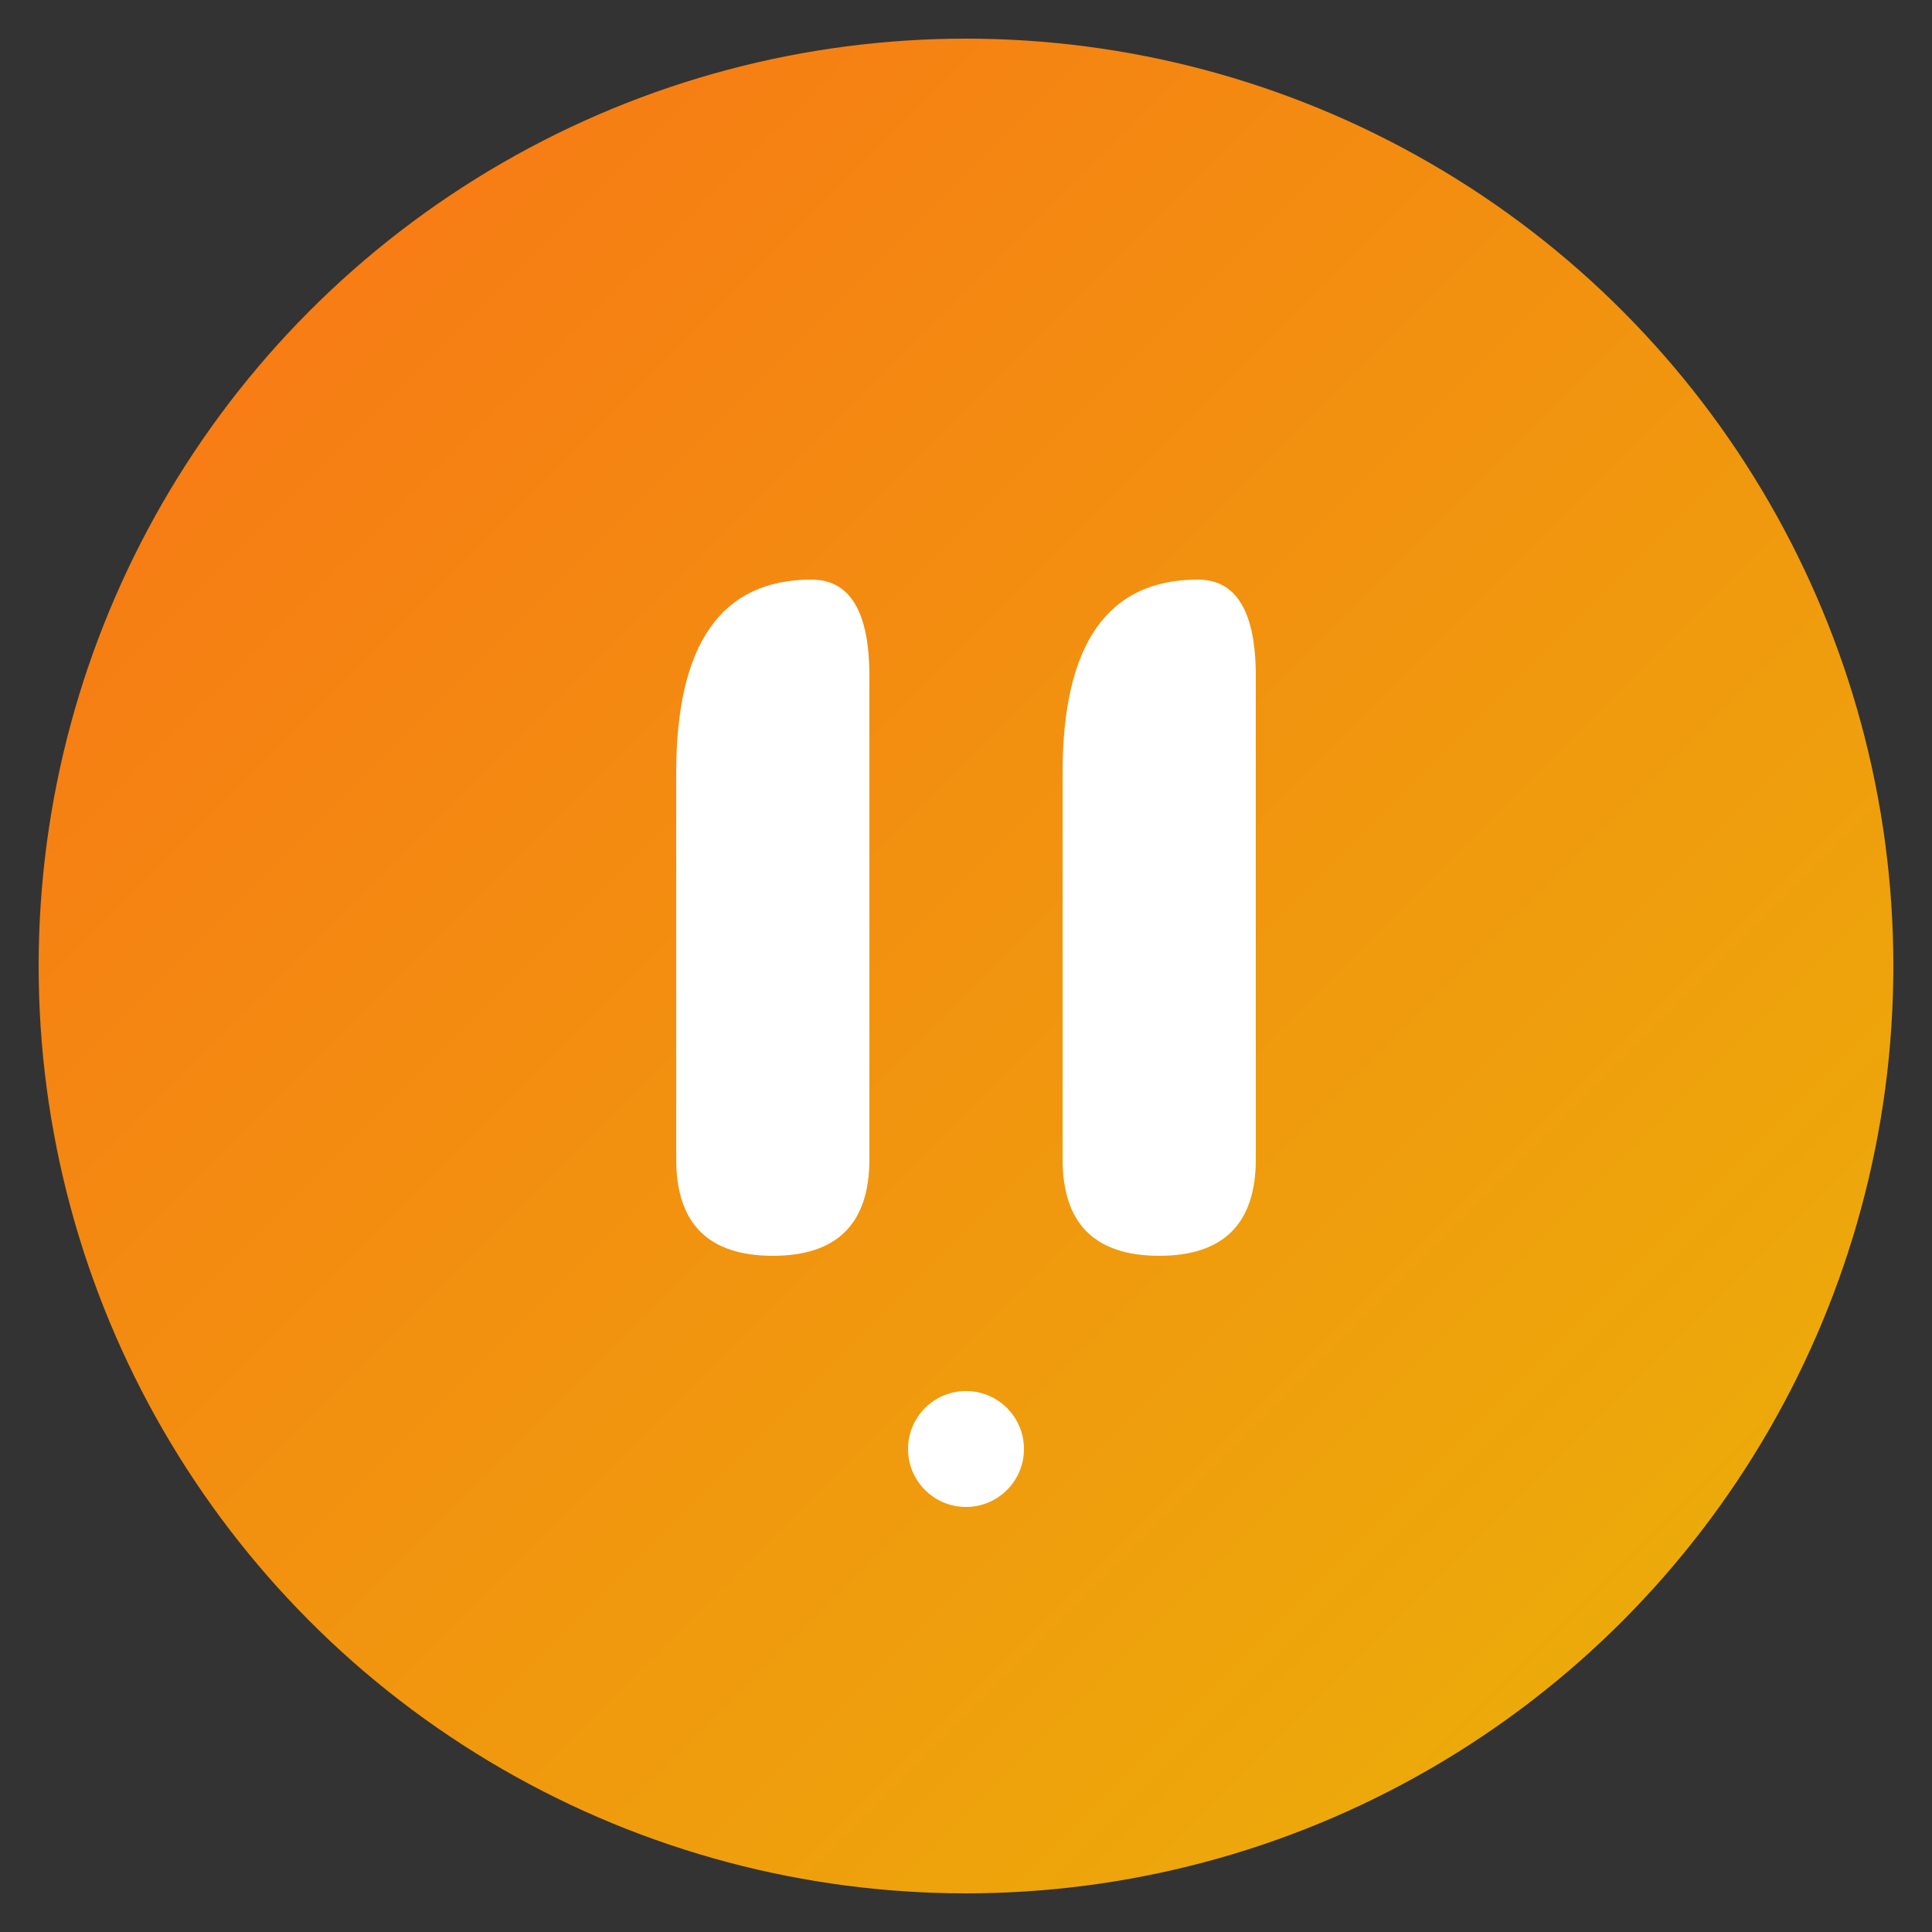
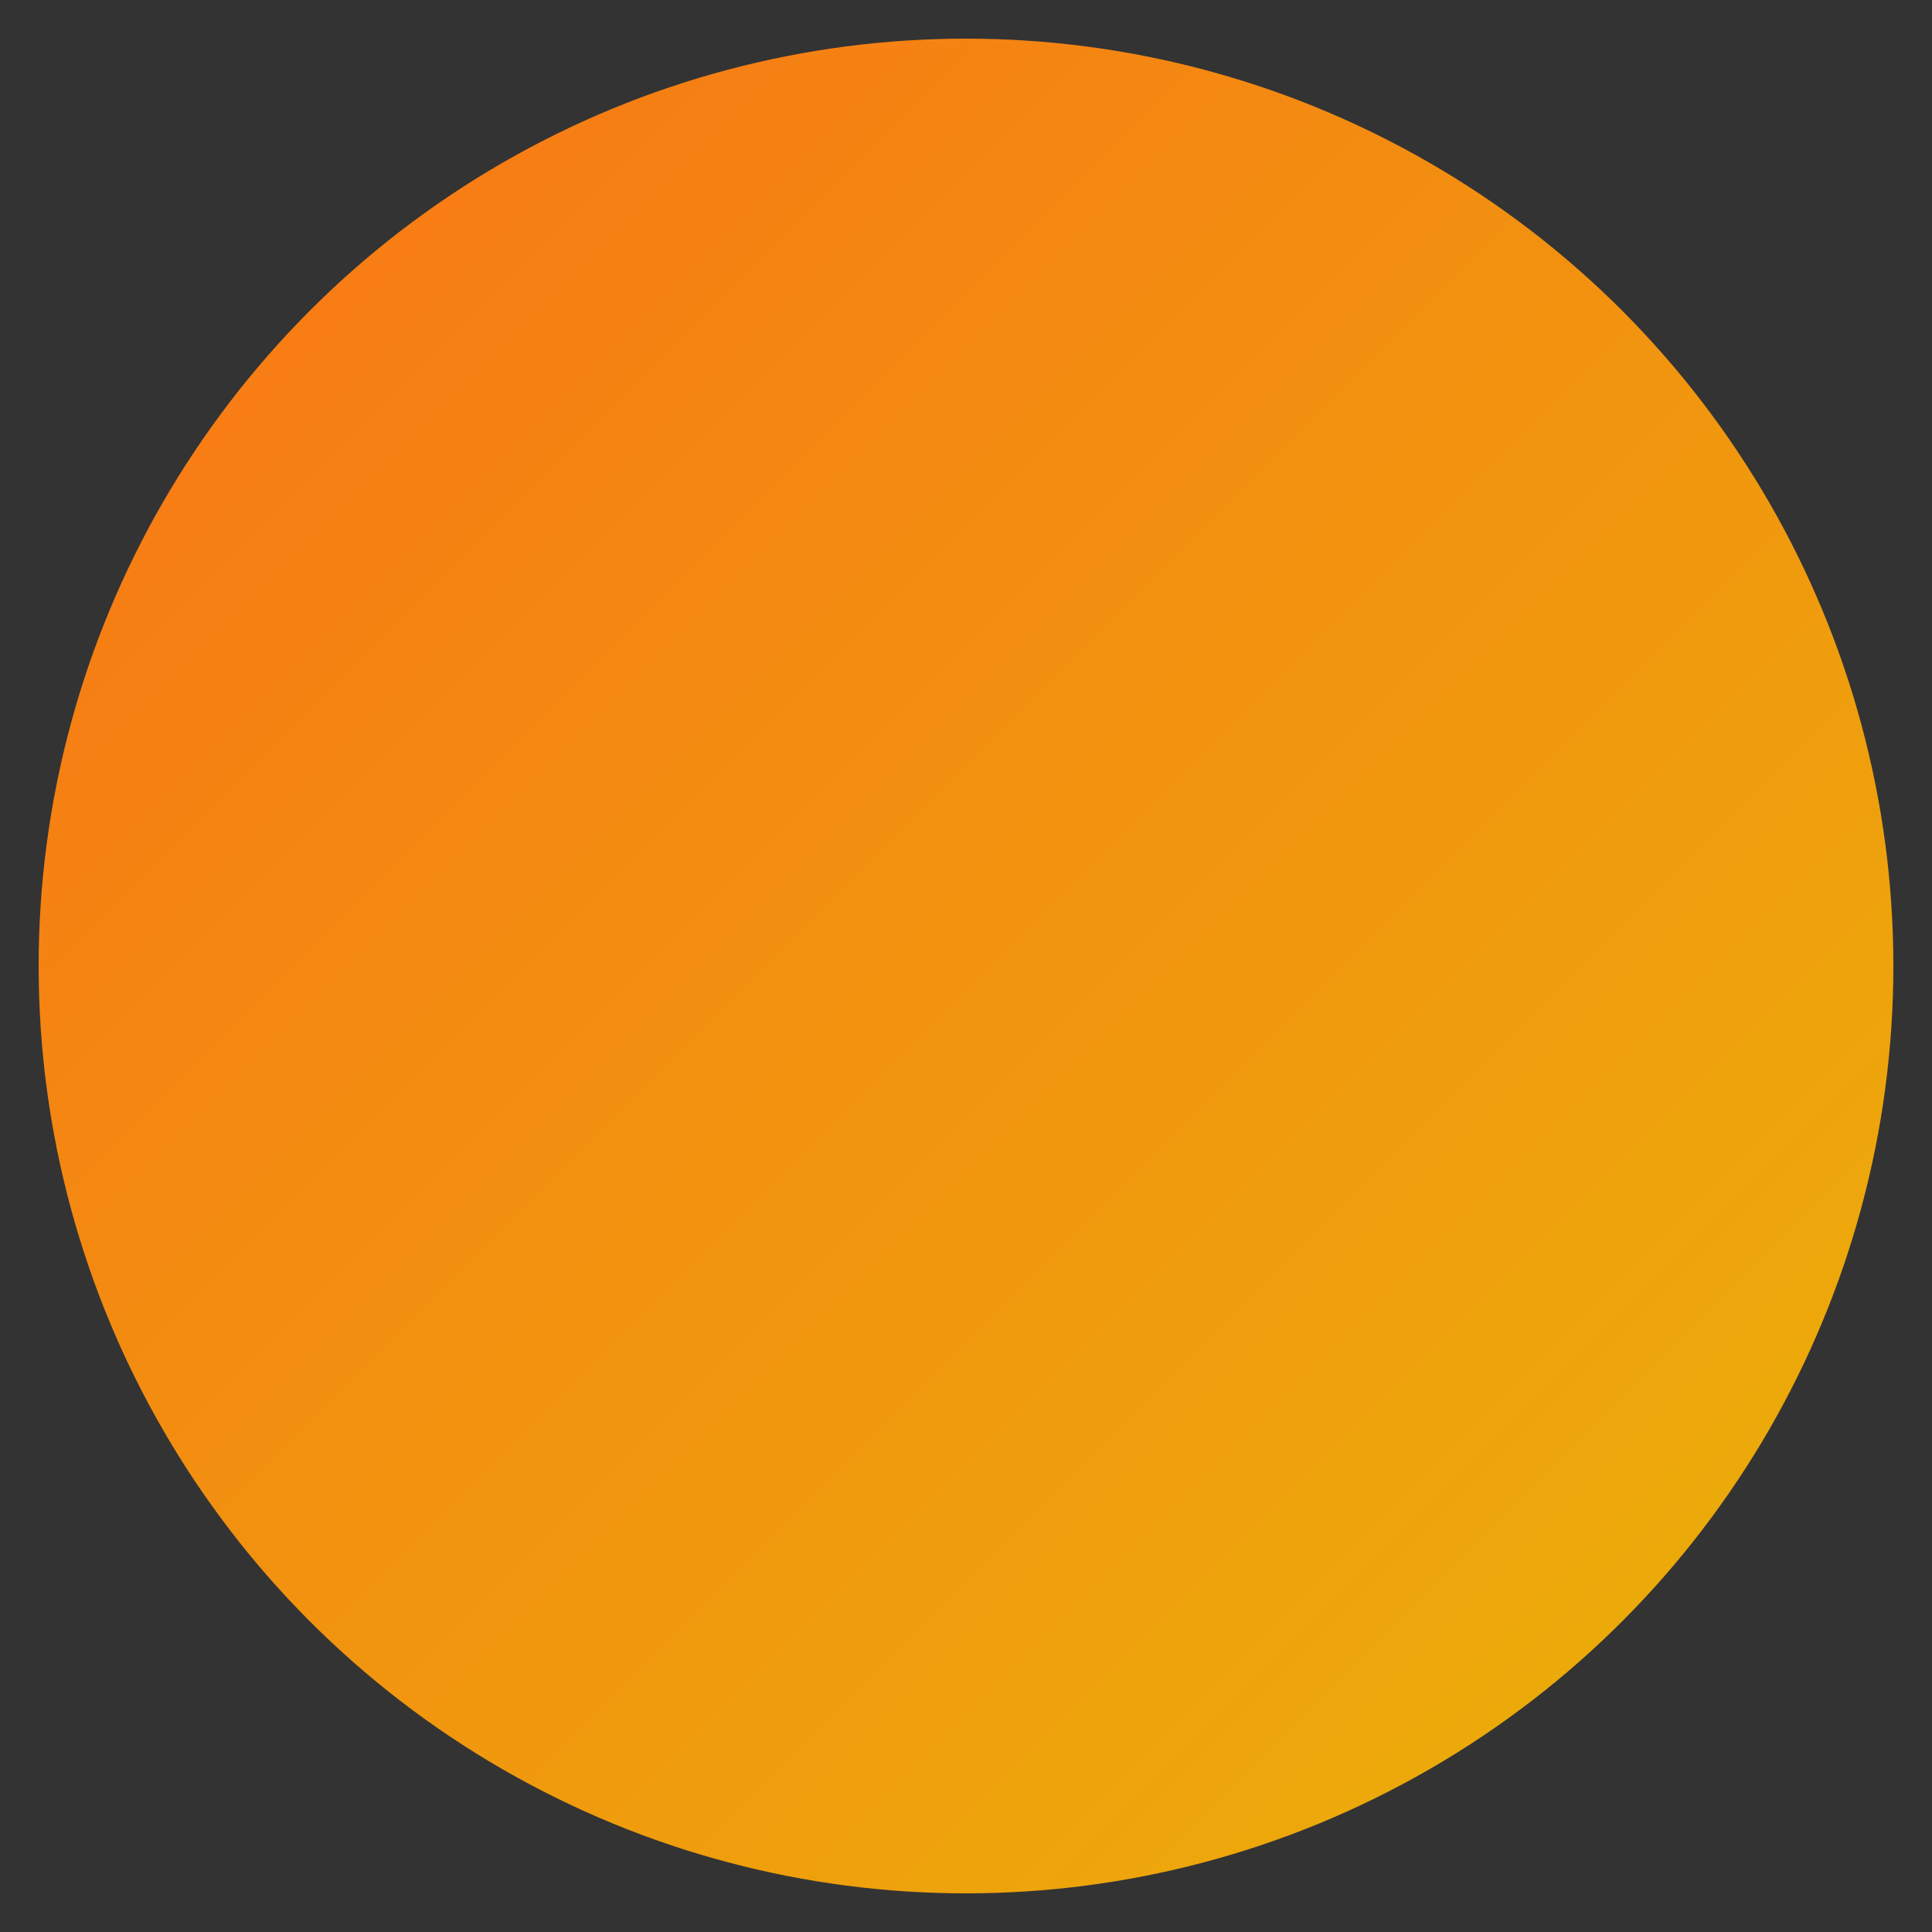
<svg xmlns="http://www.w3.org/2000/svg" viewBox="0 0 100 100">
  <rect x="0" y="0" width="100" height="100" fill="#333333" stroke="none" />
  <defs>
    <linearGradient id="gradient" x1="0%" y1="0%" x2="100%" y2="100%">
      <stop offset="0%" style="stop-color:#f97316;stop-opacity:1" />
      <stop offset="100%" style="stop-color:#eab308;stop-opacity:1" />
    </linearGradient>
  </defs>
  <circle cx="50" cy="50" r="48" fill="url(#gradient)" />
-   <path d="M35 40 Q35 30 42 30 Q45 30 45 35 L45 60 Q45 65 40 65 Q35 65 35 60 Z" fill="white" />
-   <path d="M55 40 Q55 30 62 30 Q65 30 65 35 L65 60 Q65 65 60 65 Q55 65 55 60 Z" fill="white" />
-   <circle cx="50" cy="75" r="3" fill="white" />
</svg>